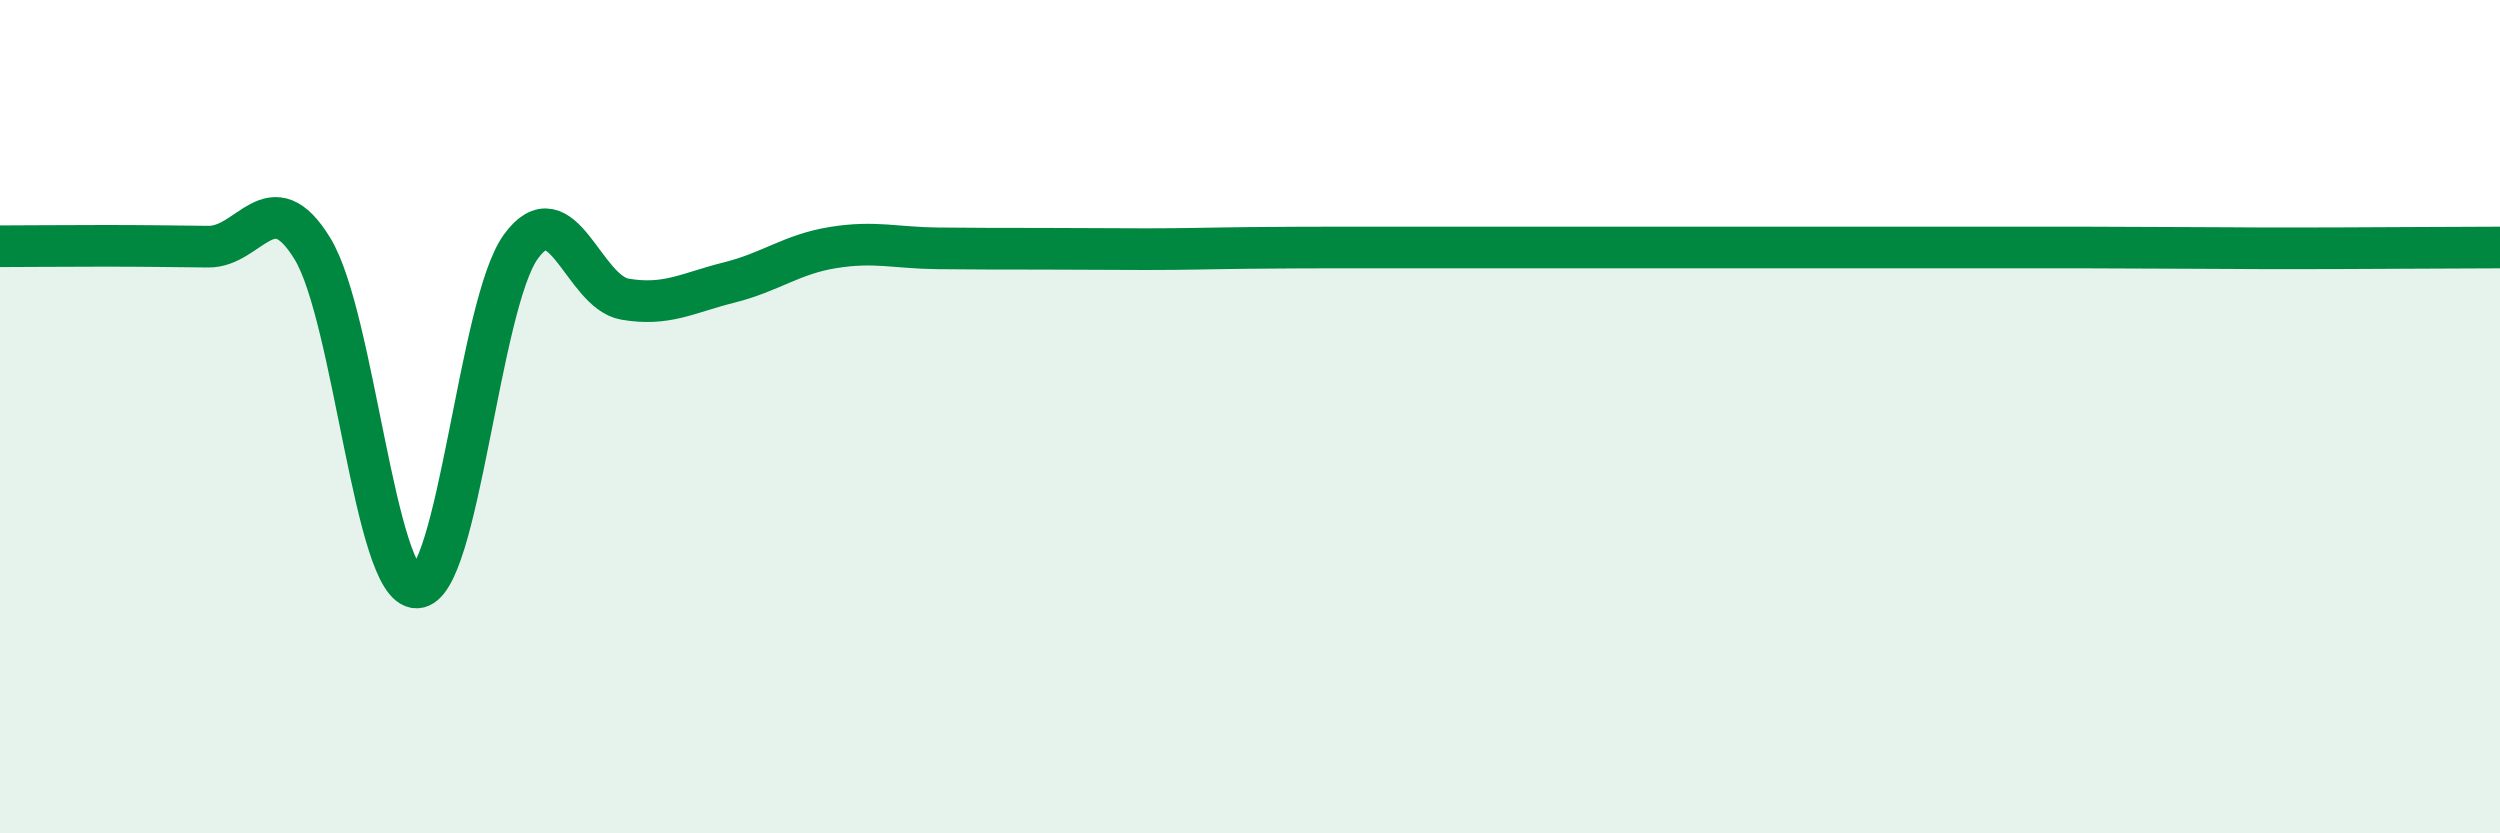
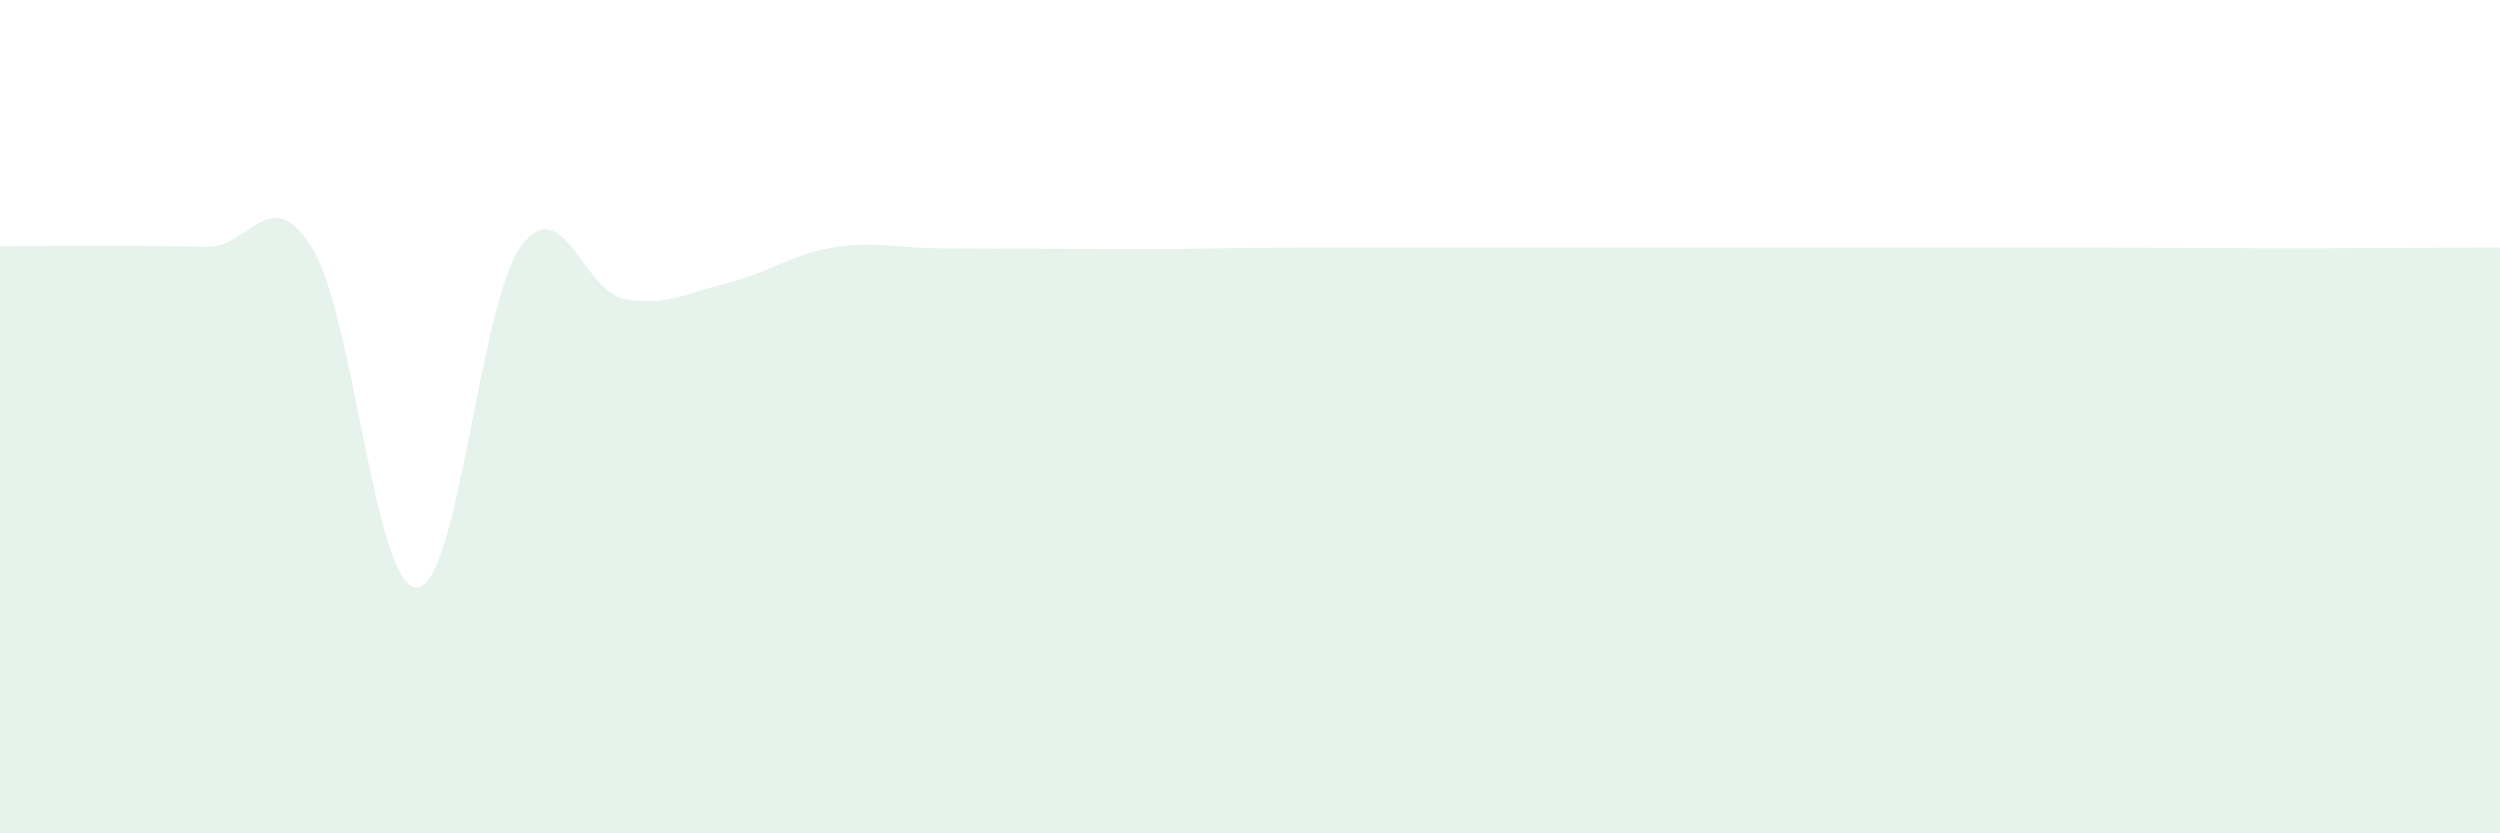
<svg xmlns="http://www.w3.org/2000/svg" width="60" height="20" viewBox="0 0 60 20">
  <path d="M 0,5.91 C 0.5,5.91 1.5,5.9 2.5,5.9 C 3.5,5.9 4,5.91 5,5.92 C 6,5.93 6.5,4.33 7.5,5.97 C 8.5,7.61 9,14.11 10,14.1 C 11,14.09 11.5,7.3 12.5,5.92 C 13.5,4.54 14,7.01 15,7.18 C 16,7.35 16.5,7.03 17.5,6.78 C 18.5,6.53 19,6.1 20,5.94 C 21,5.78 21.5,5.95 22.5,5.96 C 23.5,5.97 24,5.97 25,5.97 C 26,5.97 26.5,5.98 27.5,5.98 C 28.5,5.98 29,5.96 30,5.95 C 31,5.94 31.5,5.94 32.5,5.94 C 33.5,5.94 34,5.94 35,5.94 C 36,5.94 36.5,5.94 37.5,5.94 C 38.5,5.94 39,5.94 40,5.94 C 41,5.94 41.5,5.94 42.5,5.94 C 43.5,5.94 44,5.94 45,5.94 C 46,5.94 46.5,5.94 47.5,5.94 C 48.5,5.94 49,5.94 50,5.94 C 51,5.94 51.5,5.95 52.5,5.95 C 53.5,5.95 53.5,5.96 55,5.96 C 56.5,5.96 59,5.94 60,5.94L60 20L0 20Z" fill="#008740" opacity="0.1" stroke-linecap="round" stroke-linejoin="round" />
-   <path d="M 0,5.91 C 0.5,5.91 1.5,5.9 2.5,5.9 C 3.5,5.9 4,5.91 5,5.92 C 6,5.93 6.5,4.33 7.5,5.97 C 8.5,7.61 9,14.11 10,14.1 C 11,14.09 11.5,7.3 12.5,5.92 C 13.5,4.54 14,7.01 15,7.18 C 16,7.35 16.5,7.03 17.5,6.78 C 18.5,6.53 19,6.1 20,5.94 C 21,5.78 21.5,5.95 22.5,5.96 C 23.5,5.97 24,5.97 25,5.97 C 26,5.97 26.5,5.98 27.5,5.98 C 28.5,5.98 29,5.96 30,5.95 C 31,5.94 31.5,5.94 32.5,5.94 C 33.5,5.94 34,5.94 35,5.94 C 36,5.94 36.5,5.94 37.5,5.94 C 38.5,5.94 39,5.94 40,5.94 C 41,5.94 41.5,5.94 42.5,5.94 C 43.5,5.94 44,5.94 45,5.94 C 46,5.94 46.5,5.94 47.5,5.94 C 48.5,5.94 49,5.94 50,5.94 C 51,5.94 51.5,5.95 52.5,5.95 C 53.5,5.95 53.5,5.96 55,5.96 C 56.5,5.96 59,5.94 60,5.94" stroke="#008740" stroke-width="1" fill="none" stroke-linecap="round" stroke-linejoin="round" />
</svg>